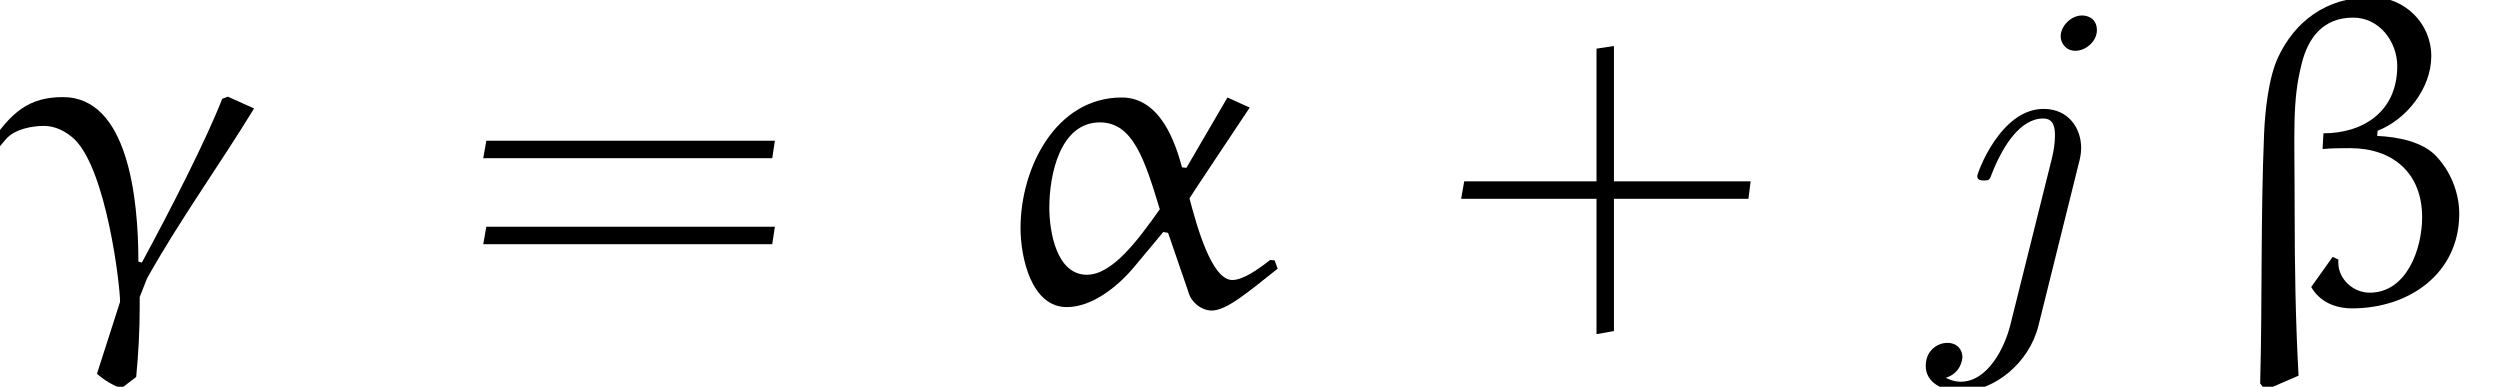
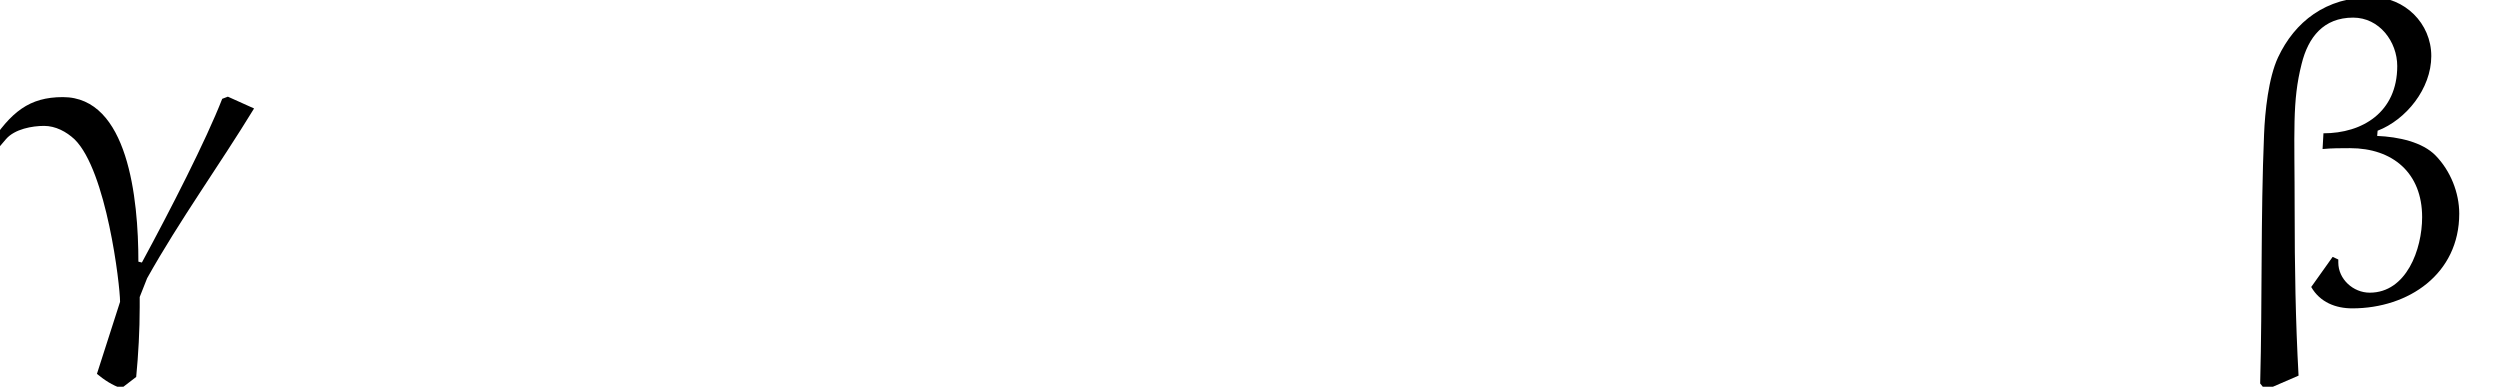
<svg xmlns="http://www.w3.org/2000/svg" xmlns:xlink="http://www.w3.org/1999/xlink" version="1.1" width="57.051pt" height="8.825pt" viewBox="36.737 27.112 57.051 8.825">
  <defs>
-     <path id="g0-106" d="M3.148-3.178C3.158-3.208 3.198-3.367 3.198-3.507C3.198-3.975 2.899-4.403 2.341-4.403C1.355-4.403 .827-2.939 .827-2.869C.827-2.77 .927-2.77 .976-2.77C1.106-2.77 1.106-2.78 1.166-2.939C1.415-3.567 1.813-4.184 2.331-4.184C2.58-4.184 2.6-3.965 2.6-3.786C2.6-3.626 2.57-3.437 2.531-3.278L1.584 .518C1.455 1.046 1.066 1.823 .448 1.823C.269 1.823 .13 1.743 .11 1.733C.458 1.624 .488 1.305 .488 1.255C.488 1.126 .399 .936 .139 .936C-.04 .936-.349 1.076-.349 1.465C-.349 1.833 .02 2.042 .458 2.042C1.215 2.042 2.012 1.395 2.222 .548L3.148-3.178ZM3.557-6.197C3.557-6.476 3.337-6.535 3.218-6.535C2.969-6.535 2.73-6.296 2.73-6.057C2.73-5.928 2.829-5.729 3.068-5.729S3.557-5.948 3.557-6.197Z" />
-     <path id="g2-11" d="M4.015-2.112C3.507-1.395 2.929-.618 2.351-.618C1.664-.618 1.494-1.584 1.494-2.152C1.494-2.889 1.733-4.095 2.65-4.095C3.407-4.095 3.676-3.228 4.015-2.112ZM5.559-4.663L4.623-3.059L4.523-3.068C4.374-3.616 4.035-4.663 3.148-4.663C1.644-4.663 .837-3.059 .837-1.684C.837-1.006 1.086 .12 1.893 .12C2.491 .12 3.088-.379 3.447-.817L4.095-1.594L4.204-1.574L4.663-.239C4.722 .01 4.971 .199 5.2 .199C5.539 .199 6.027-.219 6.705-.757L6.635-.946L6.535-.956C6.267-.747 5.918-.498 5.669-.498C5.191-.498 4.852-1.763 4.692-2.361C4.692-2.371 5.609-3.746 6.067-4.433L5.559-4.663Z" />
    <path id="g2-12" d="M3.796-3.786L3.806-3.905C4.453-4.154 5.031-4.862 5.031-5.609S4.423-6.954 3.676-6.954C2.62-6.954 1.913-6.386 1.534-5.579C1.315-5.111 1.235-4.334 1.215-3.826C1.136-1.933 1.176-.03 1.126 1.863L1.245 2.012L2.002 1.684C1.933 .438 1.913-.817 1.913-2.072C1.913-3.925 1.853-4.563 2.072-5.43C2.222-6.037 2.57-6.486 3.248-6.486C3.846-6.486 4.254-5.938 4.254-5.38C4.254-4.324 3.457-3.846 2.57-3.846L2.55-3.487C2.76-3.507 2.969-3.507 3.178-3.507C4.154-3.507 4.822-2.939 4.822-1.933C4.822-1.196 4.463-.209 3.626-.209C3.248-.209 2.909-.518 2.909-.897C2.909-.917 2.909-.946 2.909-.966L2.78-1.026L2.291-.339C2.491 .01 2.849 .149 3.228 .149C4.513 .149 5.669-.638 5.669-2.012C5.669-2.491 5.469-2.989 5.131-3.337C4.832-3.646 4.284-3.766 3.796-3.786Z" />
    <path id="g2-13" d="M5.2-4.682L5.071-4.633C4.702-3.686 3.885-2.092 3.238-.897L3.158-.917C3.158-2.371 2.919-4.672 1.435-4.672C.667-4.672 .249-4.334-.249-3.567L-.09-3.447L.139-3.716C.339-3.945 .737-4.015 1.006-4.015C1.265-4.015 1.514-3.885 1.704-3.706C2.431-2.989 2.74-.389 2.74 0L2.212 1.644C2.381 1.783 2.56 1.903 2.77 1.973L3.108 1.714C3.158 1.196 3.188 .648 3.188 .12C3.188 .04 3.188-.03 3.188-.11L3.357-.538C4.105-1.873 5.001-3.108 5.798-4.413L5.2-4.682Z" />
-     <path id="g1-43" d="M3.945-2.75V-5.838L3.547-5.778V-2.75H.528L.458-2.351H3.547V.737L3.945 .667V-2.351H7.014L7.064-2.75H3.945Z" />
-     <path id="g1-61" d="M7.133-3.278L7.193-3.676H.608L.538-3.278H7.133ZM7.133-1.315L7.193-1.714H.608L.538-1.315H7.133Z" />
  </defs>
  <g id="page1">
    <use x="36.737" y="34" xlink:href="#g2-13" />
    <use x="47.227" y="34" xlink:href="#g1-61" />
    <use x="59.189" y="34" xlink:href="#g2-11" />
    <use x="69.623" y="34" xlink:href="#g1-43" />
    <use x="81.032" y="34" xlink:href="#g0-106" />
    <use x="87.189" y="34" xlink:href="#g2-12" />
  </g>
</svg>